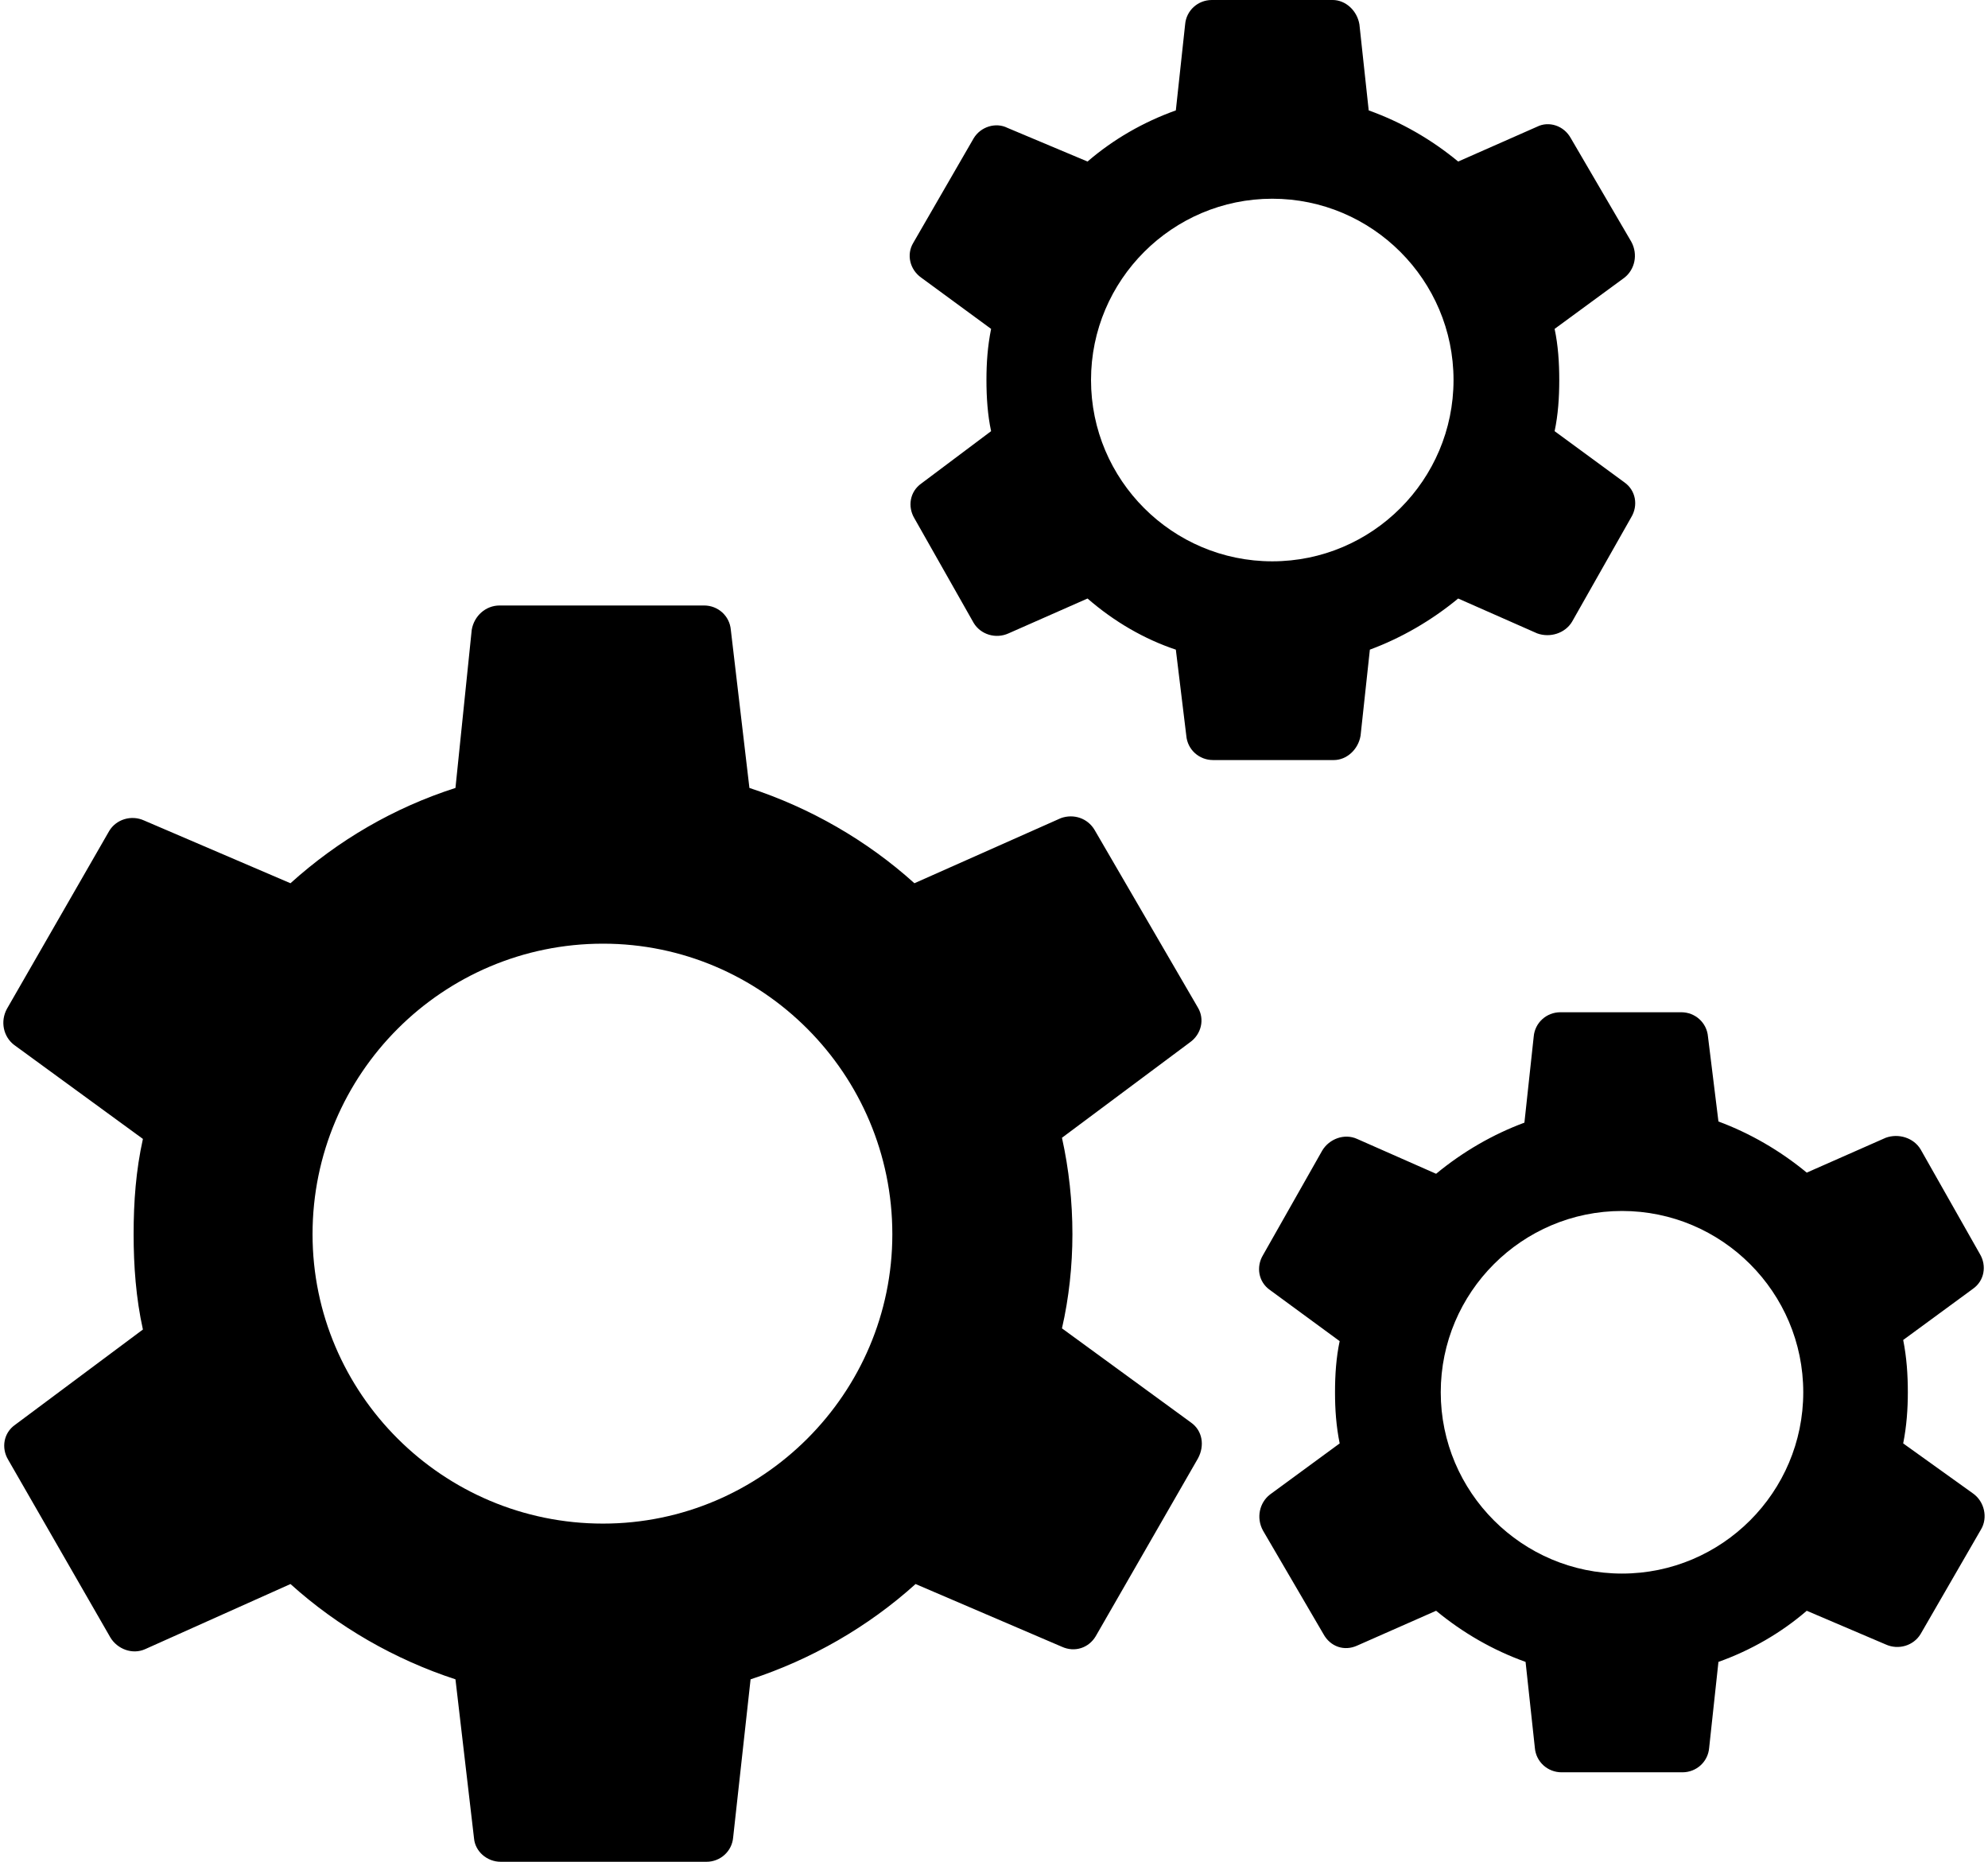
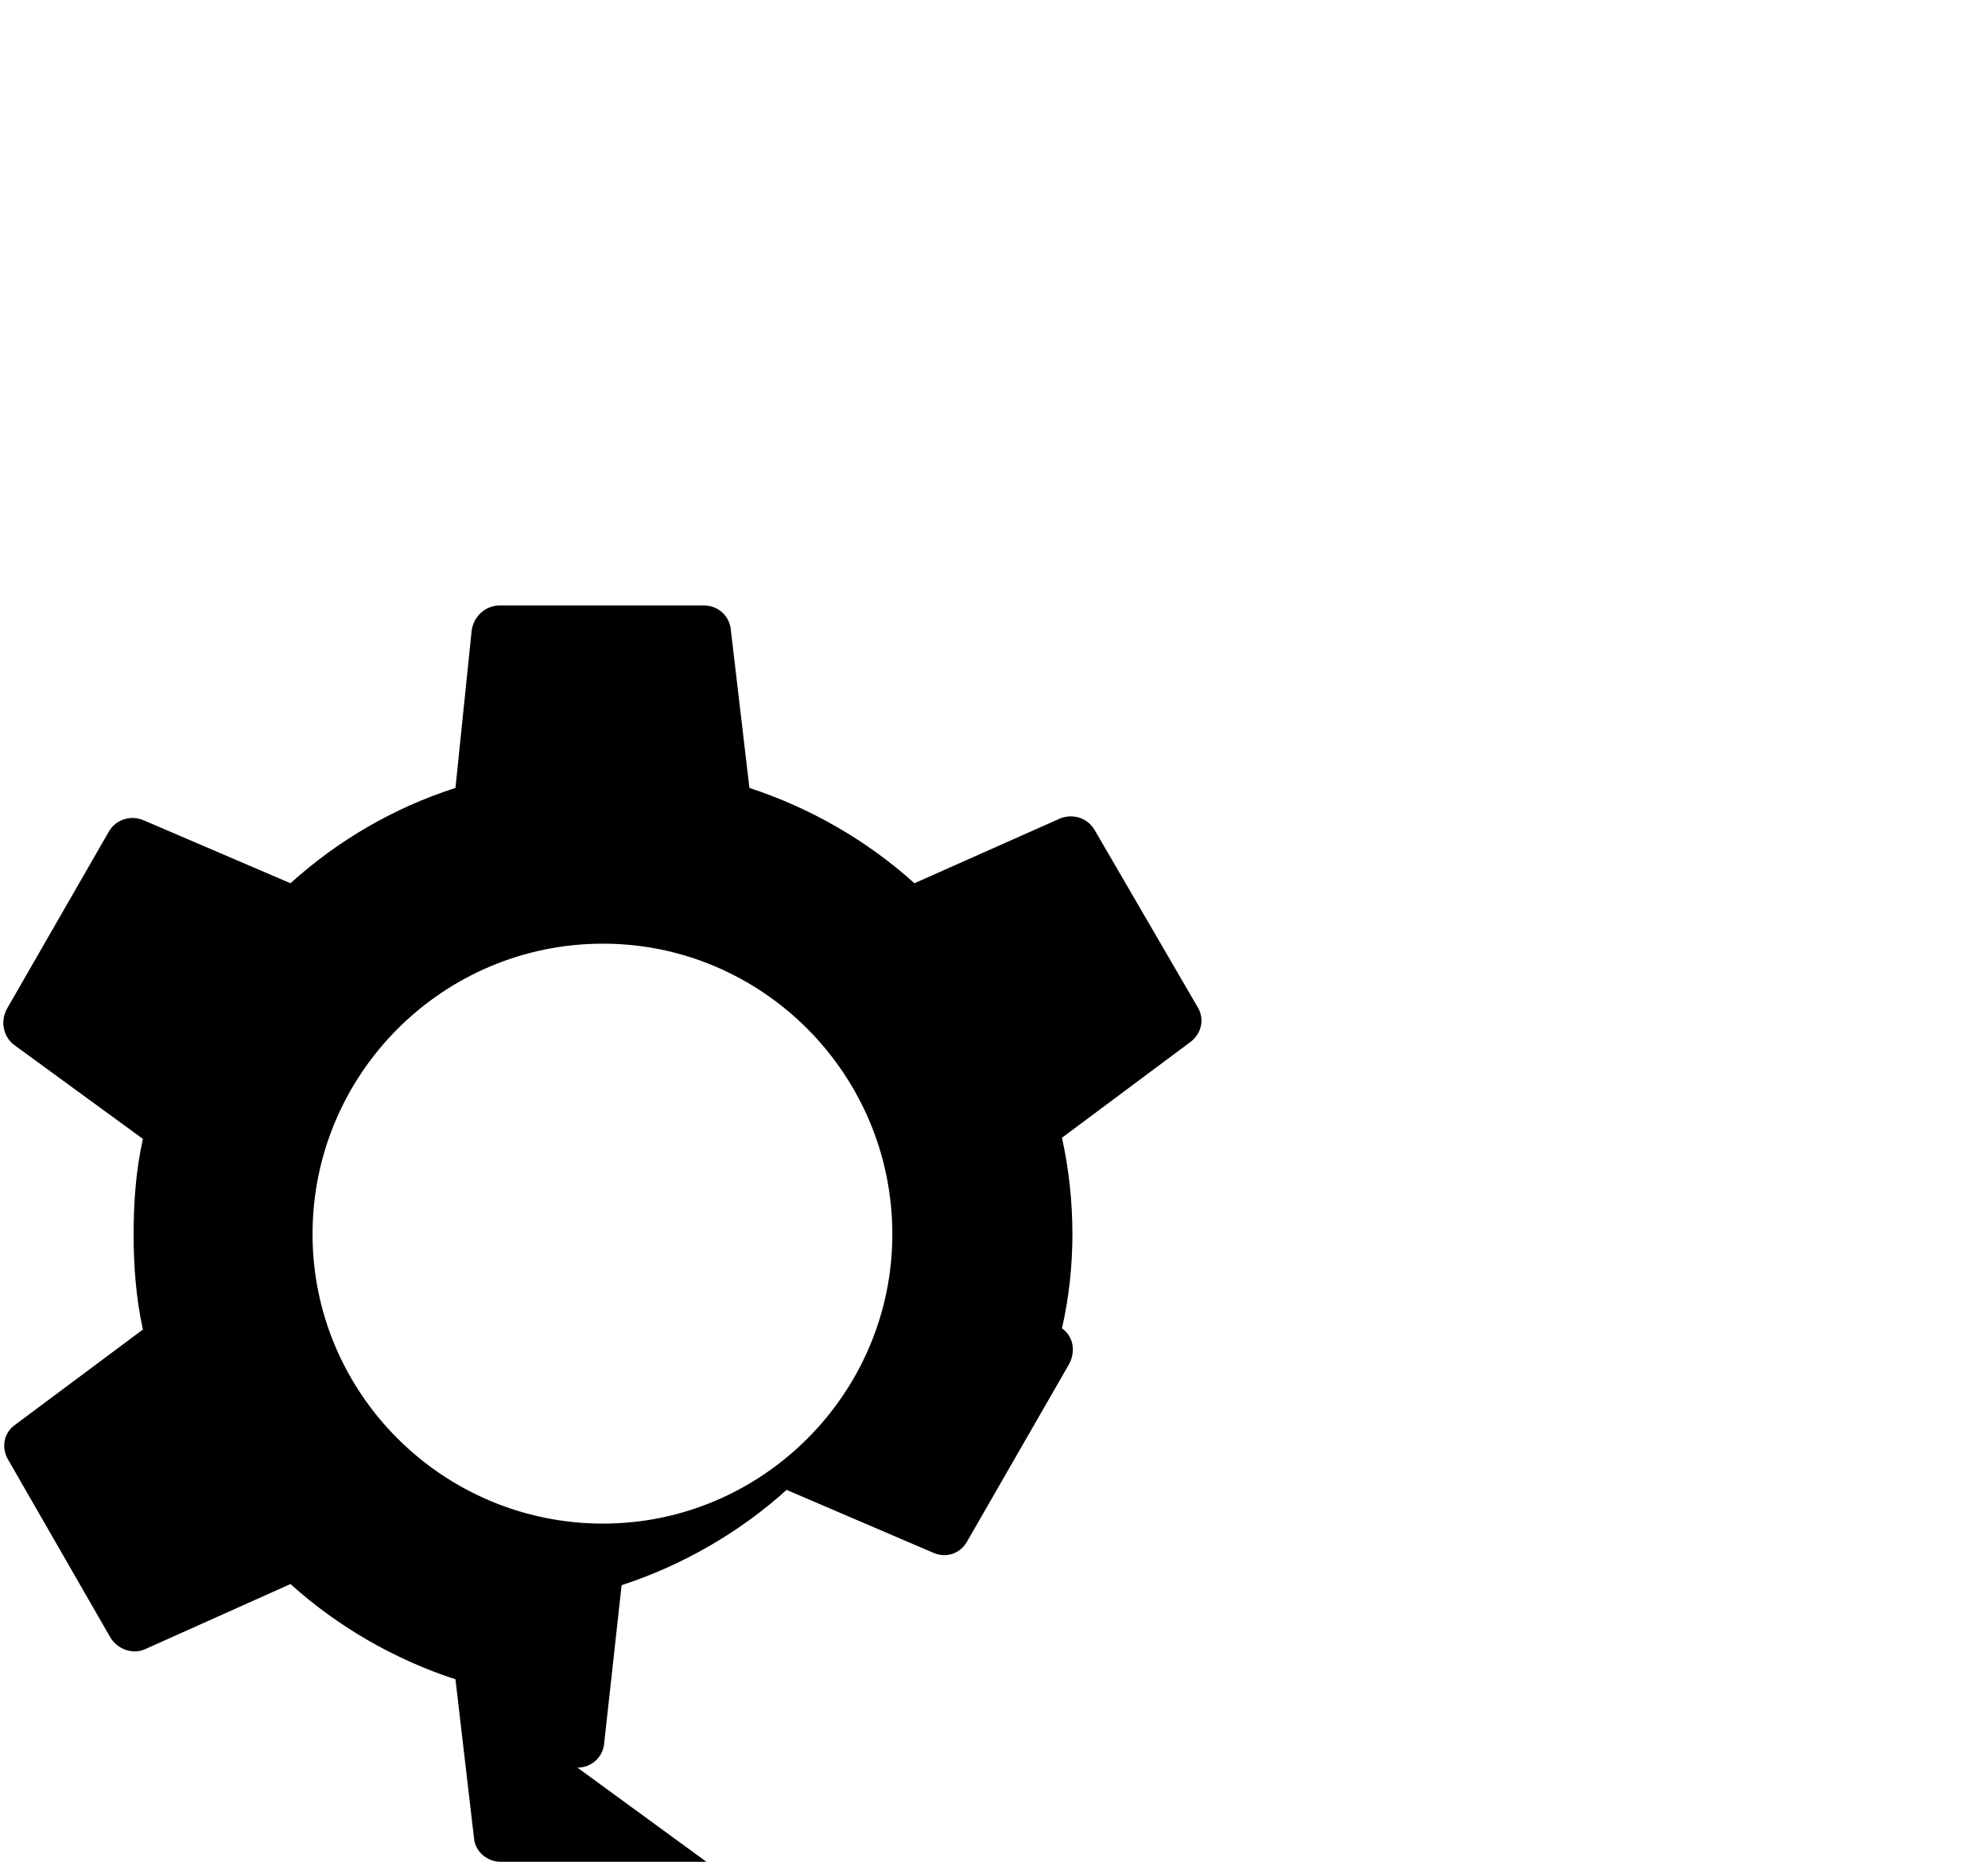
<svg xmlns="http://www.w3.org/2000/svg" clip-rule="evenodd" fill-rule="evenodd" height="1602.0" image-rendering="optimizeQuality" preserveAspectRatio="xMidYMid meet" shape-rendering="geometricPrecision" text-rendering="geometricPrecision" version="1.0" viewBox="-2.0 52.0 1711.0 1602.0" width="1711.0" zoomAndPan="magnify">
  <g id="change1_1">
-     <path d="m606 1654h-177c-12 0-22-9-23-20l-16-137c-52-17-101-45-142-82l-125 56c-11 5-24 0-30-10l-88-153c-6-10-4-23 6-30l110-82c-6-27-8-55-8-82 0-28 2-55 8-82l-111-81c-9-7-12-20-6-31l88-153c6-10 19-14 30-9l126 54c41-37 89-65 142-82l14-136c2-12 12-21 24-21h176c12 0 22 9 23 21l16 136c52 17 101 45 142 82l126-56c11-4 23 0 29 10l89 153c6 10 3 23-7 30l-110 82c6 27 9 55 9 83 0 27-3 55-9 81l111 81c10 7 12 20 6 31l-88 153c-6 10-18 14-29 9l-126-54c-41 37-90 65-142 82l-15 136c-1 12-11 21-23 21zm-89-291c-138 0-250-112-250-249 0-138 112-250 250-250 137 0 249 112 249 250 0 137-112 249-249 249z" />
-     <path d="m1146 706h-104c-12 0-22-9-23-21l-9-74c-27-9-53-24-76-44l-68 30c-11 5-24 1-30-9l-51-90c-6-10-4-23 6-30l60-45c-3-14-4-29-4-44s1-29 4-44l-60-44c-10-7-13-20-7-30l52-90c6-10 19-14 29-9l69 29c22-19 48-34 76-44l8-74c1-12 11-21 23-21h104c11 0 21 9 23 21l8 74c28 10 54 25 77 44l68-30c10-5 23-1 29 10l52 89c6 11 3 24-6 31l-60 44c3 14 4 29 4 44s-1 30-4 44l60 44c10 7 12 20 6 30l-51 90c-6 10-19 14-30 10l-68-30c-23 19-49 34-76 44l-8 74c-2 12-12 21-23 21zm-53-171c-86 0-156-70-156-156s70-156 156-156 156 70 156 156-70 156-156 156z" />
-     <path d="m1446 1577h-104c-12 0-22-9-23-21l-8-74c-28-10-54-25-77-44l-68 30c-11 5-23 1-29-10l-52-89c-6-11-3-24 6-31l60-44c-3-15-4-29-4-44s1-30 4-44l-60-44c-10-7-12-20-6-30l51-90c6-10 19-15 30-10l68 30c23-19 49-34 76-44l8-74c1-12 11-21 23-21h104c12 0 22 9 23 21l9 73c27 10 53 25 76 44l68-30c11-4 24 0 30 10l51 90c6 10 4 23-6 30l-60 44c3 15 4 30 4 45 0 14-1 29-4 44l60 43c10 7 13 21 7 31l-52 90c-6 10-19 14-30 9l-68-29c-22 19-48 34-76 44l-8 74c-1 12-11 21-23 21zm-52-171c-86 0-156-70-156-156s70-156 156-156 156 70 156 156-70 156-156 156z" />
+     <path d="m606 1654h-177c-12 0-22-9-23-20l-16-137c-52-17-101-45-142-82l-125 56c-11 5-24 0-30-10l-88-153c-6-10-4-23 6-30l110-82c-6-27-8-55-8-82 0-28 2-55 8-82l-111-81c-9-7-12-20-6-31l88-153c6-10 19-14 30-9l126 54c41-37 89-65 142-82l14-136c2-12 12-21 24-21h176c12 0 22 9 23 21l16 136c52 17 101 45 142 82l126-56c11-4 23 0 29 10l89 153c6 10 3 23-7 30l-110 82c6 27 9 55 9 83 0 27-3 55-9 81c10 7 12 20 6 31l-88 153c-6 10-18 14-29 9l-126-54c-41 37-90 65-142 82l-15 136c-1 12-11 21-23 21zm-89-291c-138 0-250-112-250-249 0-138 112-250 250-250 137 0 249 112 249 250 0 137-112 249-249 249z" />
  </g>
</svg>